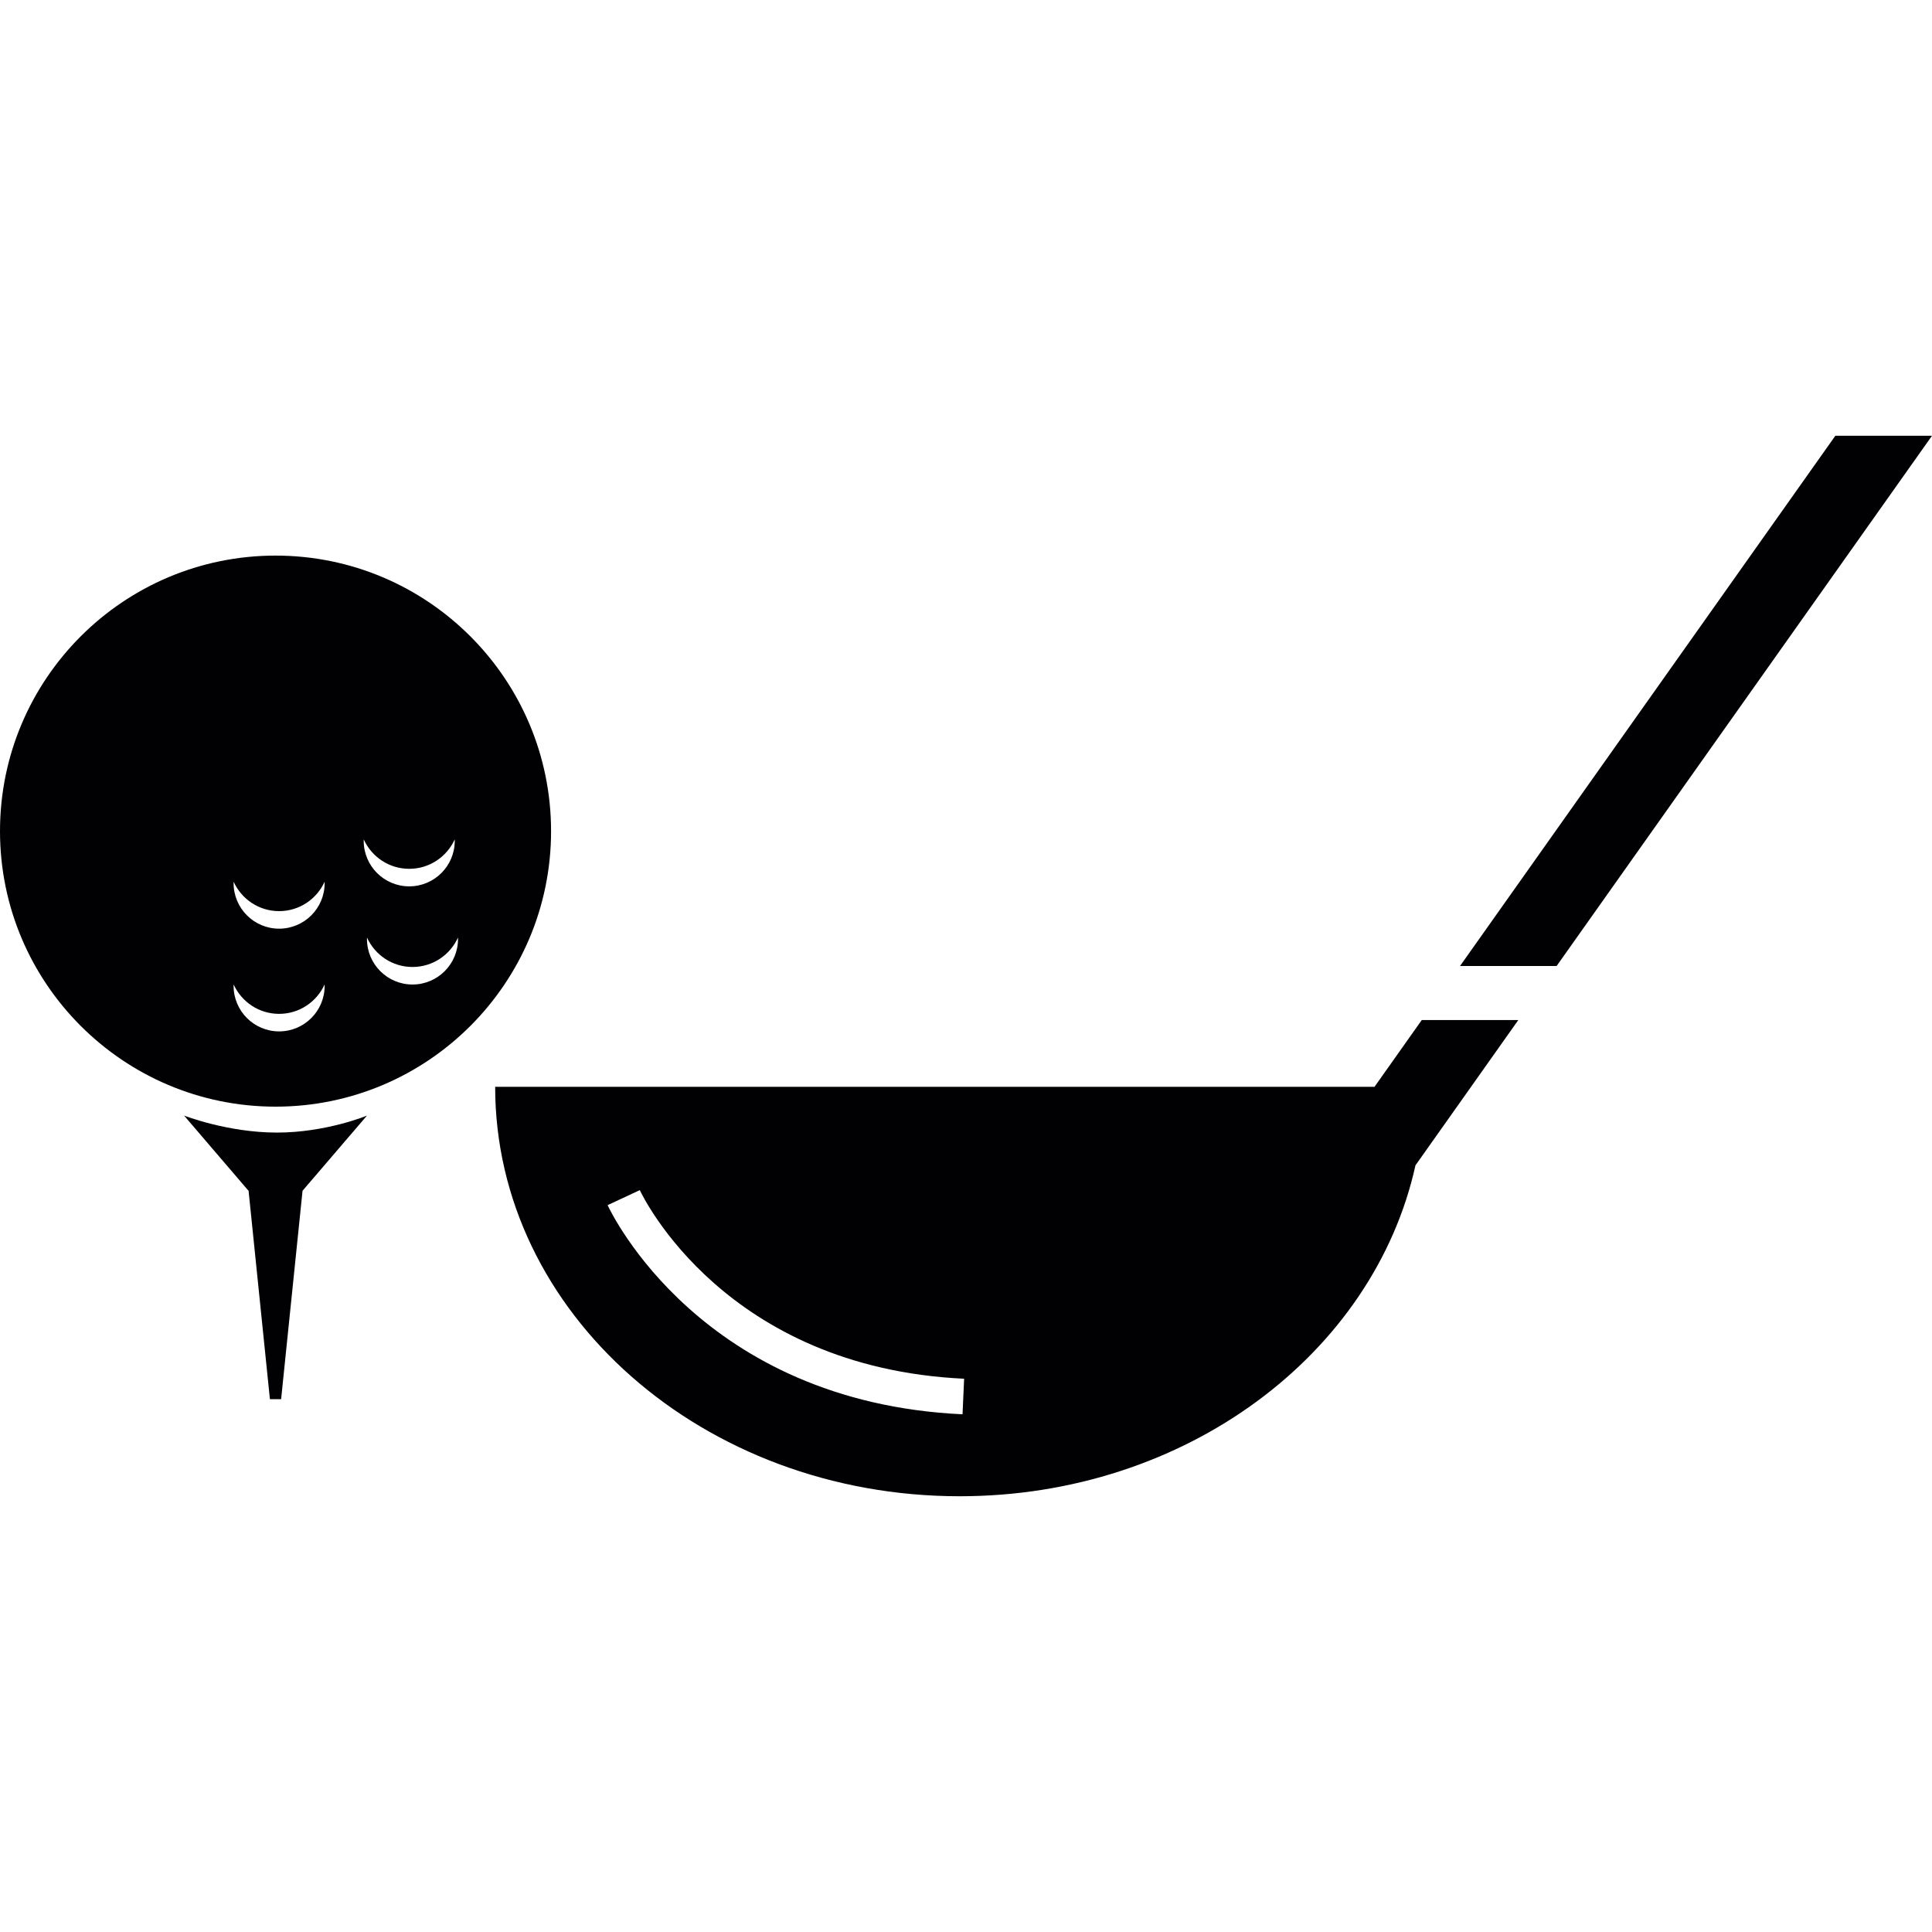
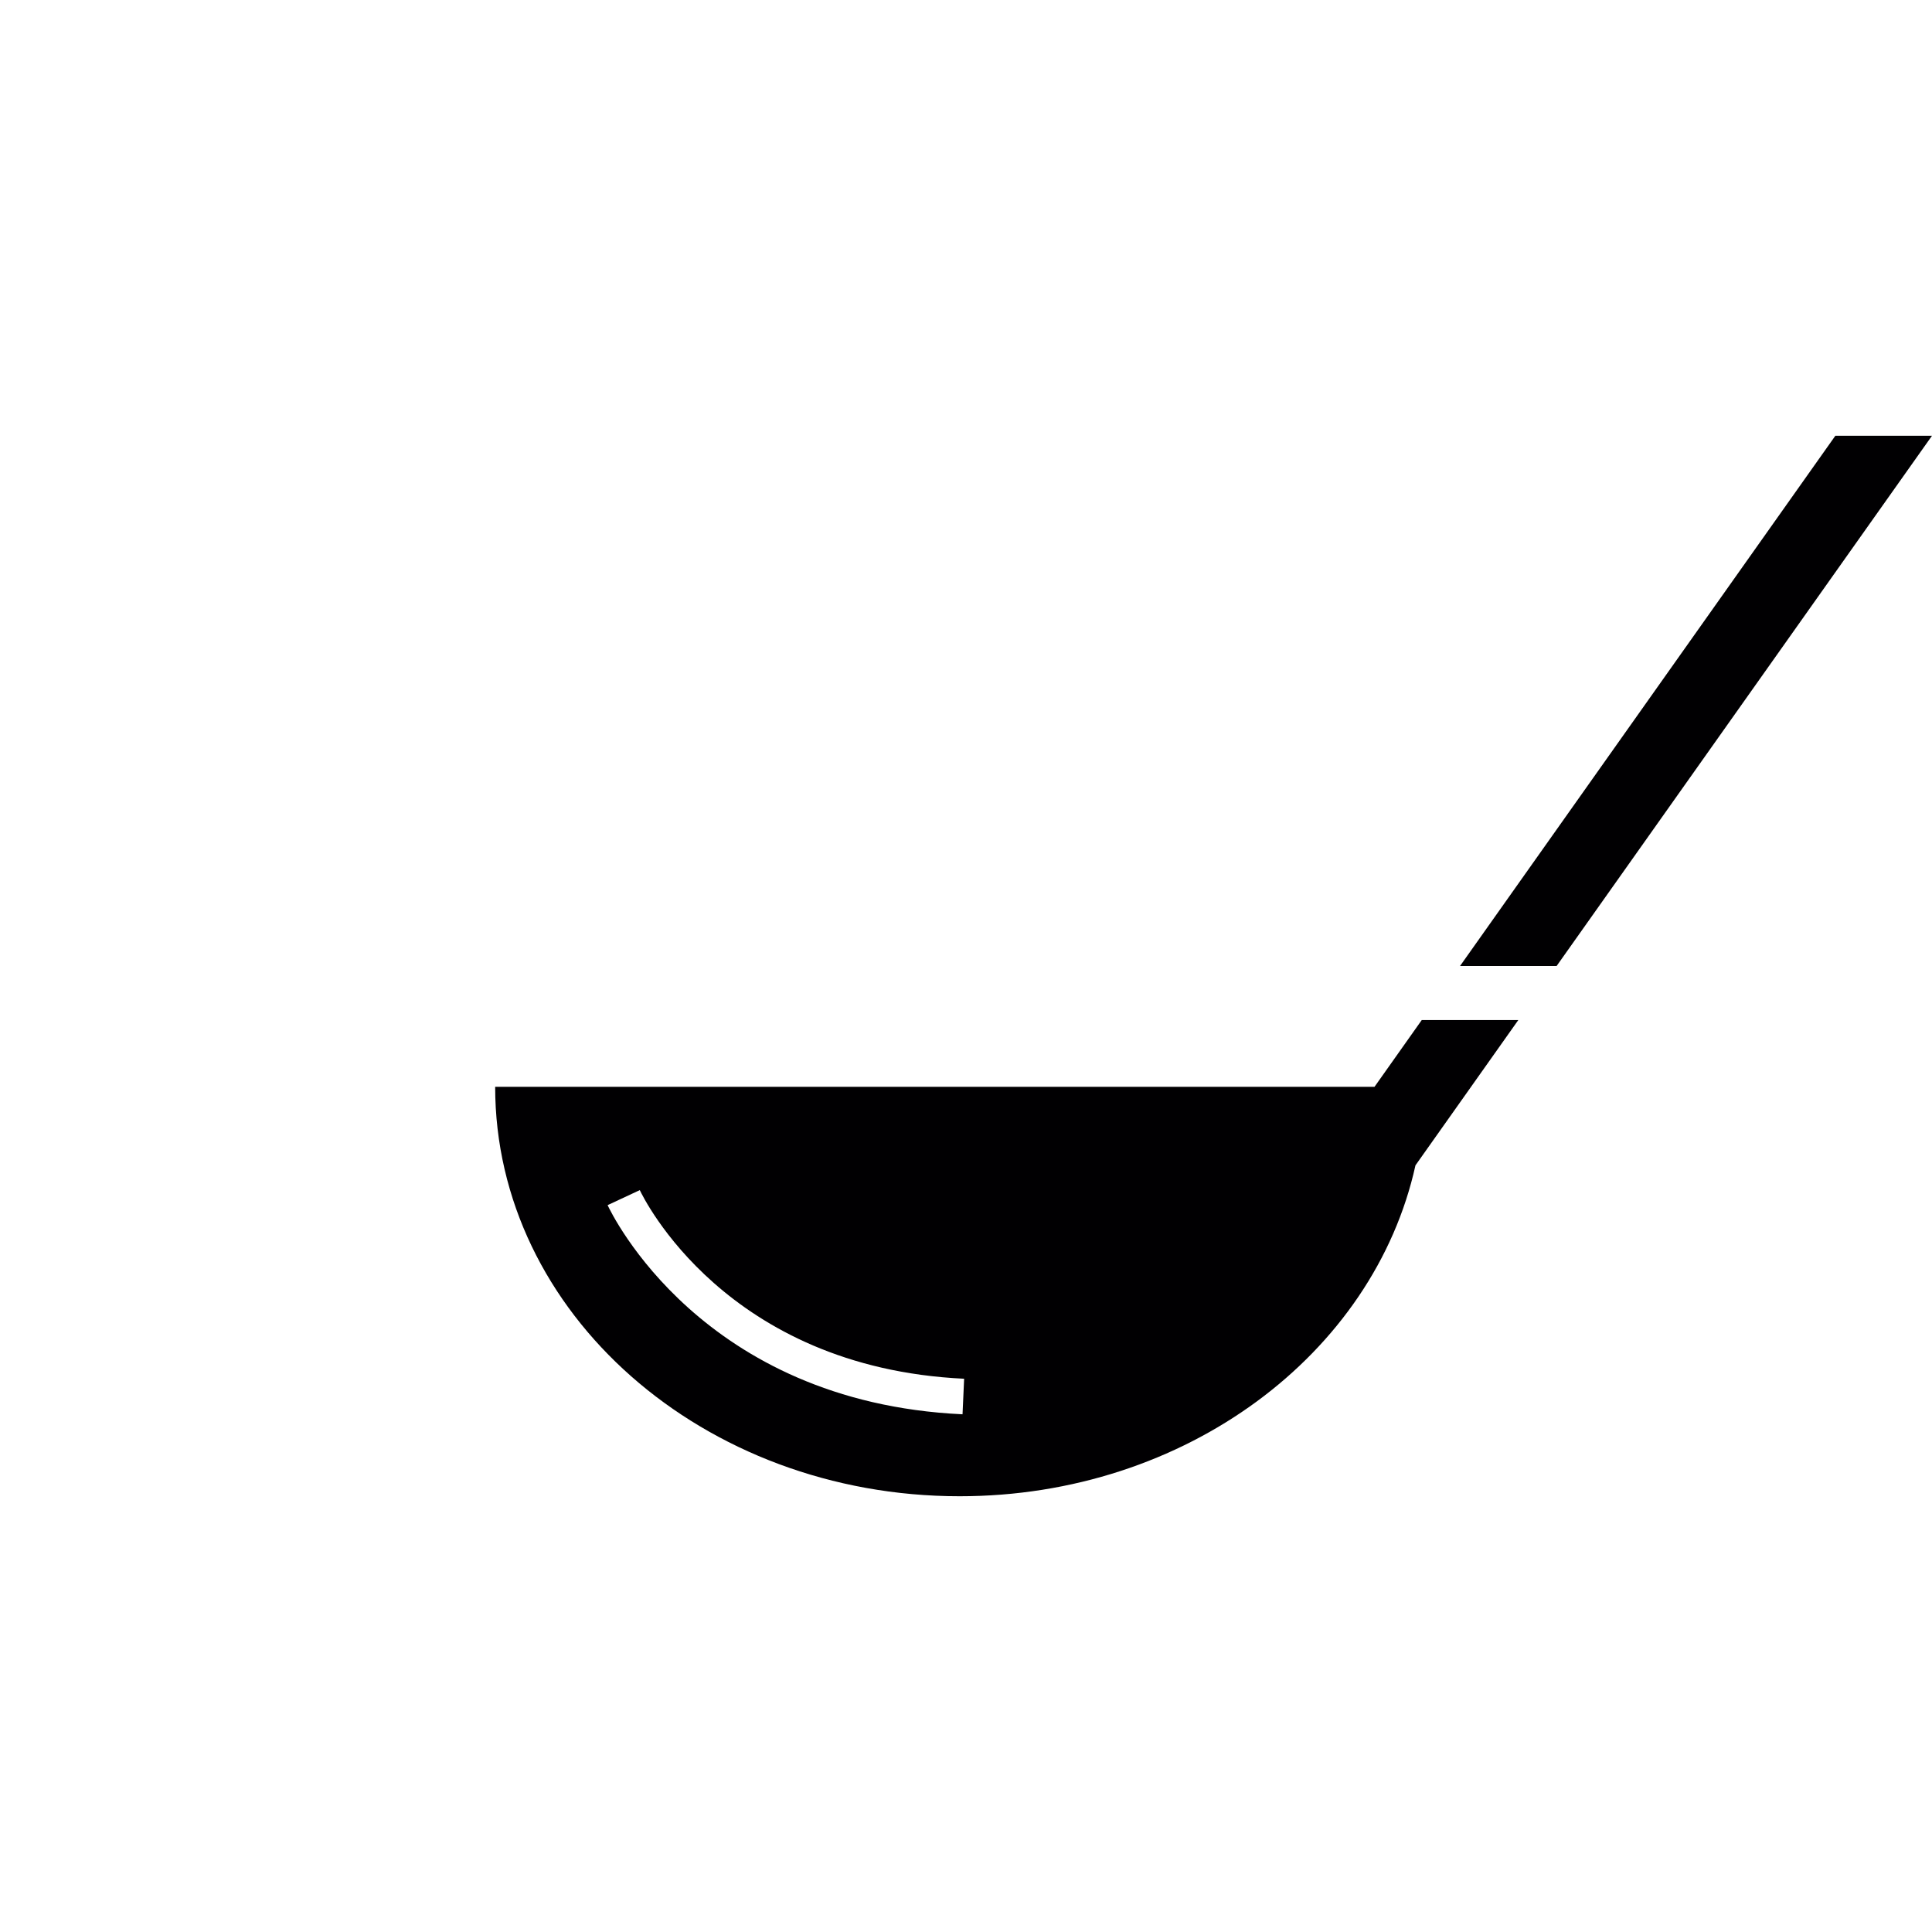
<svg xmlns="http://www.w3.org/2000/svg" version="1.1" id="Capa_1" x="0px" y="0px" viewBox="0 0 233.666 233.666" style="enable-background:new 0 0 233.666 233.666;" xml:space="preserve">
  <g>
    <g>
      <g>
-         <path style="fill:#010002;" d="M22.267,134.926l7.763,9.063h0.032l2.583,25.234h1.356l2.593-25.234h0.021l7.769-9.063     c0,0-4.928,2.054-10.896,2.054C27.52,136.979,22.267,134.926,22.267,134.926z" />
-         <path style="fill:#010002;" d="M33.33,67.197C14.934,67.197,0,82.119,0,100.523c0,18.396,14.934,33.321,33.33,33.321     c18.395,0,33.319-14.925,33.319-33.321C66.643,82.119,51.725,67.197,33.33,67.197z M33.758,124.742     c-3.041,0-5.506-2.466-5.506-5.507c0-0.055,0.007-0.108,0.008-0.163c0.95,2.092,3.052,3.549,5.498,3.549s4.548-1.457,5.498-3.549     c0.002,0.055,0.008,0.108,0.008,0.163C39.265,122.276,36.799,124.742,33.758,124.742z M33.758,112.319     c-3.041,0-5.506-2.466-5.506-5.507c0-0.056,0.007-0.108,0.008-0.163c0.95,2.091,3.052,3.548,5.498,3.548s4.548-1.457,5.498-3.548     c0.002,0.055,0.008,0.107,0.008,0.163C39.265,109.854,36.799,112.319,33.758,112.319z M43.996,101.53     c0.95,2.092,3.052,3.549,5.498,3.549s4.548-1.457,5.498-3.549c0.001,0.055,0.008,0.107,0.008,0.164     c0,3.041-2.465,5.506-5.506,5.506s-5.506-2.465-5.506-5.506C43.988,101.64,43.994,101.585,43.996,101.53z M49.889,119.072     c-3.041,0-5.506-2.466-5.506-5.506c0-0.057,0.006-0.109,0.008-0.164c0.95,2.091,3.052,3.549,5.498,3.549s4.548-1.458,5.498-3.549     c0.001,0.055,0.008,0.107,0.008,0.164C55.395,116.607,52.93,119.072,49.889,119.072z" />
        <polygon style="fill:#010002;" points="221.977,52.702 176.583,116.834 188.264,116.834 233.666,52.702    " />
        <path style="fill:#010002;" d="M166.241,131.444H59.888c0,27.342,25.145,49.52,56.178,49.52     c27.343,0,50.093-17.219,55.127-40.021l12.44-17.574h-11.678L166.241,131.444z M116.414,171.052     c-31.558-1.477-42.475-24.328-42.927-25.296l3.893-1.817c0.416,0.885,10.372,21.453,39.227,22.813L116.414,171.052z" />
      </g>
    </g>
  </g>
  <g>
</g>
  <g>
</g>
  <g>
</g>
  <g>
</g>
  <g>
</g>
  <g>
</g>
  <g>
</g>
  <g>
</g>
  <g>
</g>
  <g>
</g>
  <g>
</g>
  <g>
</g>
  <g>
</g>
  <g>
</g>
  <g>
</g>
</svg>